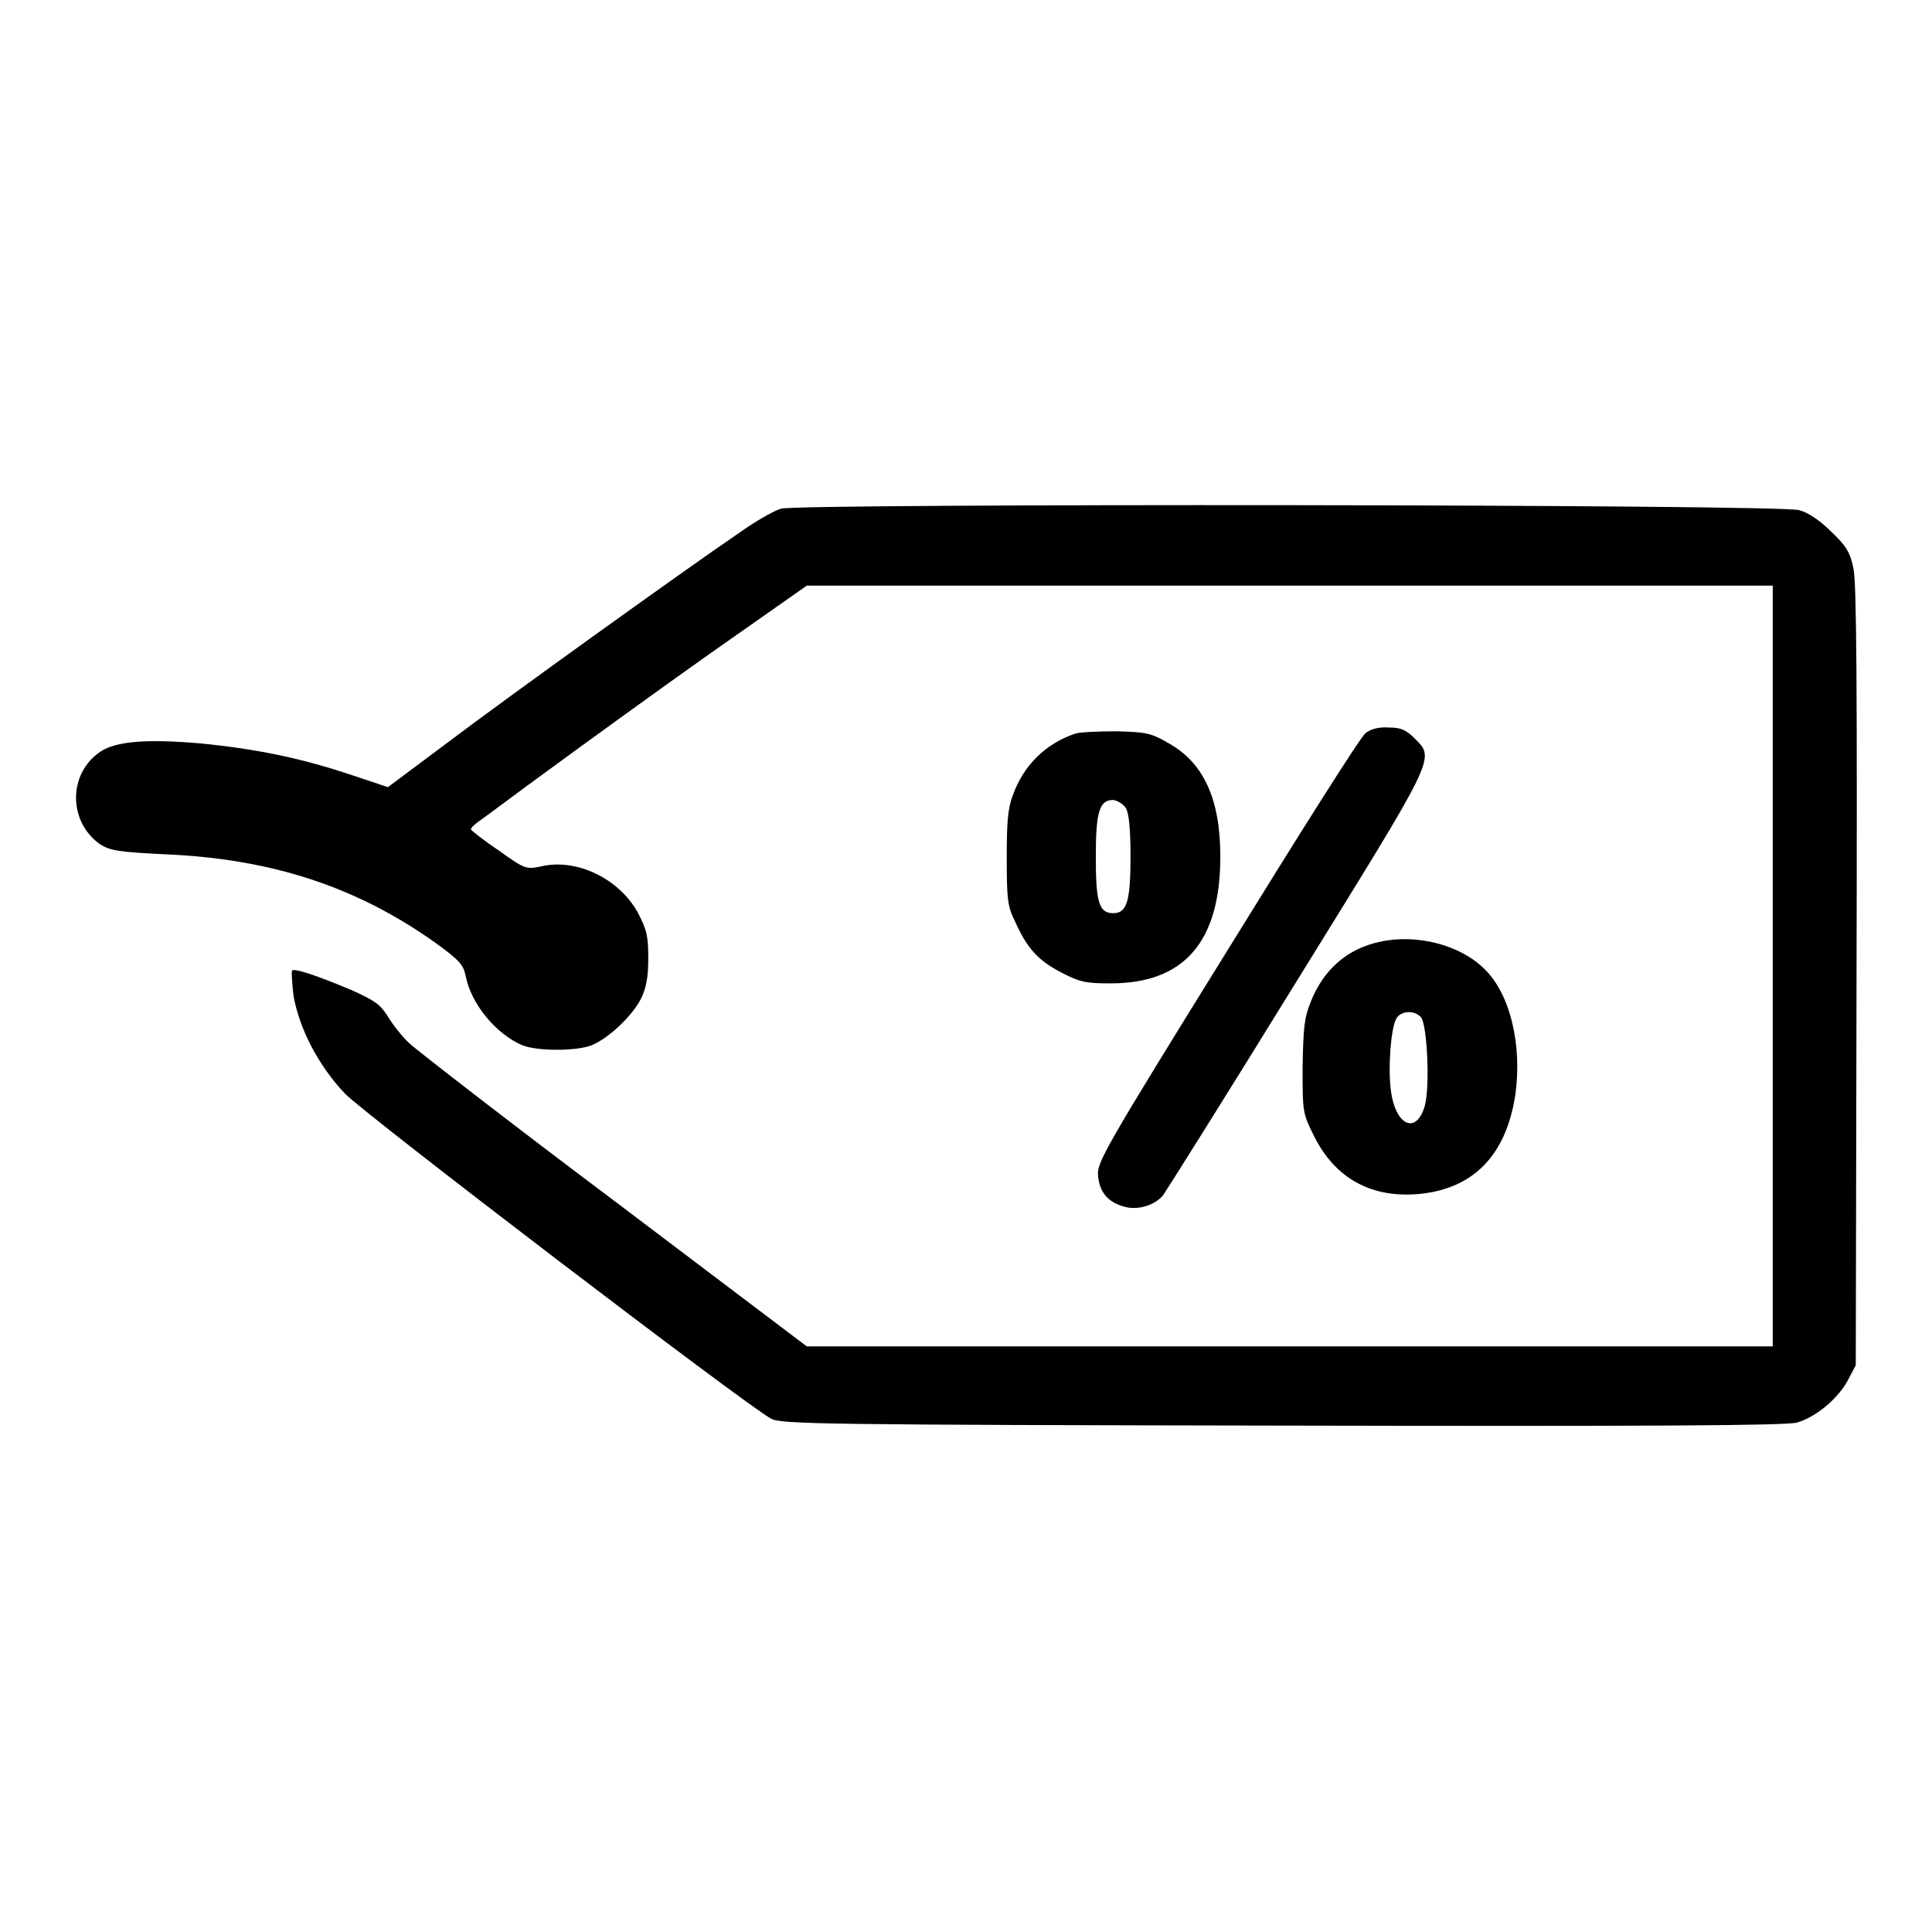
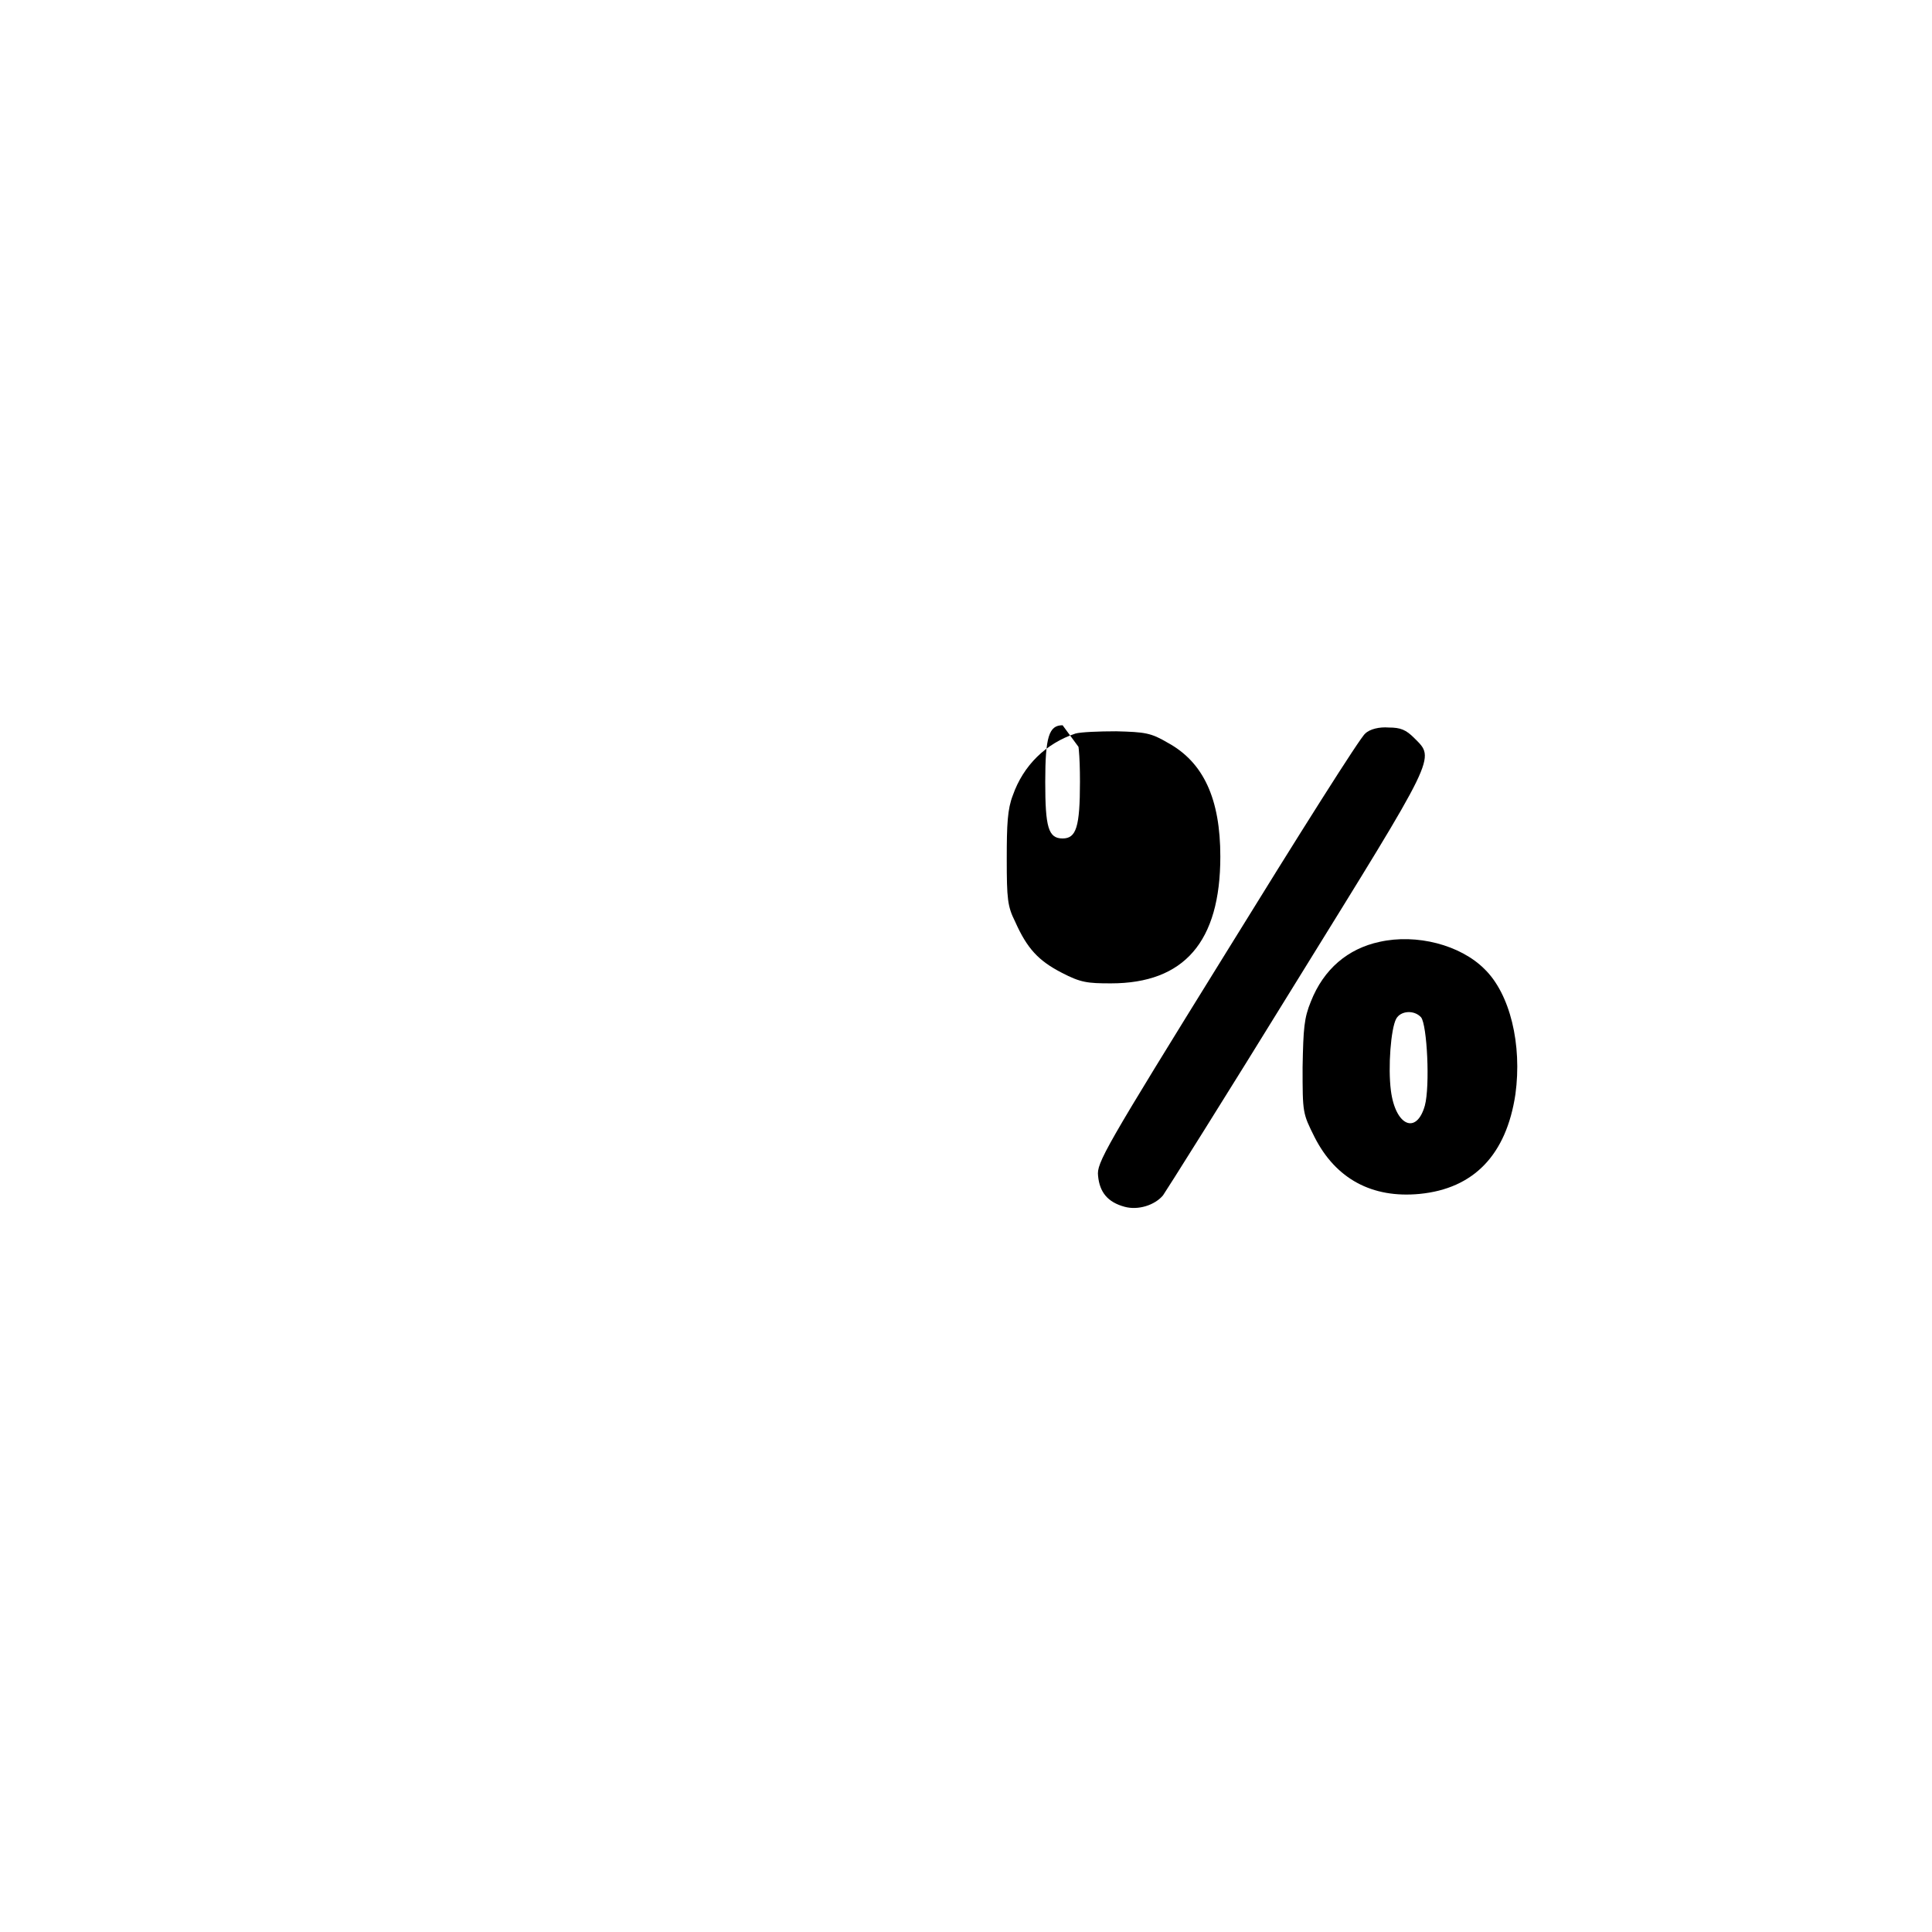
<svg xmlns="http://www.w3.org/2000/svg" version="1.1" x="0px" y="0px" viewBox="0 0 256 256" enable-background="new 0 0 256 256" xml:space="preserve">
  <g>
    <g>
      <g>
-         <path fill="#000000" d="M103.5,67.4c-0.8,0.2-3.3,1.6-5.4,3.1c-7.5,5.1-31,22-38.8,27.9l-7.9,5.9l-5.1-1.7c-6.6-2.2-12.6-3.4-19.8-4.1c-7-0.6-11.1-0.3-13.2,1.1c-4.3,2.9-4.3,9.3,0,12.3c1.3,0.8,2.4,1,8.6,1.3c14.1,0.6,25.4,4.3,35.9,11.8c3,2.2,3.6,2.8,3.9,4.3c0.7,3.7,4,7.7,7.5,9.2c2,0.8,7.2,0.8,9.2,0c2.2-0.9,5.3-3.8,6.5-6.1c0.7-1.4,1-2.8,1-5.4c0-3-0.2-3.8-1.4-6.1c-2.5-4.5-8.1-7.2-12.8-6.1c-2,0.4-2.1,0.4-5.6-2.1c-2.1-1.4-3.7-2.7-3.7-2.8c0-0.2,0.5-0.7,1.1-1.1c0.6-0.4,4.7-3.5,9.1-6.7c4.5-3.3,14-10.2,21.2-15.3l13.1-9.2h64h64V128v50.4h-64h-64l-25.4-19.2c-14-10.5-26.2-20-27.2-20.9c-1-0.9-2.3-2.6-2.9-3.6c-1-1.6-1.7-2.1-4.8-3.5c-5-2.1-7.6-2.9-7.9-2.6c-0.1,0.2,0,1.7,0.2,3.4c0.8,4.4,3.3,9.2,6.8,12.9c2.7,2.8,53,41.2,56.5,43.1c1.4,0.7,6.8,0.8,67.7,0.9c49,0.1,66.7,0,68.2-0.4c2.5-0.7,5.5-3.2,6.8-5.7l1-1.9l0.1-51.5c0.1-38.1,0-52.2-0.4-54c-0.4-2.1-0.9-3-2.9-4.9c-1.5-1.5-3.1-2.6-4.3-2.9C235.9,66.8,105.9,66.7,103.5,67.4z" />
        <path fill="#000000" d="M180.9,97.2c-0.6,0.4-8.8,13.4-18.3,28.8c-16.3,26.3-17.3,28.1-17.1,29.8c0.2,2.2,1.3,3.5,3.5,4.1c1.8,0.5,4-0.2,5.1-1.5c0.3-0.4,8.3-13.1,17.6-28.2c18.8-30.4,18.5-29.6,15.7-32.4c-1.1-1.1-1.8-1.4-3.4-1.4C182.8,96.3,181.5,96.6,180.9,97.2z" />
-         <path fill="#000000" d="M142.5,97.2c-3.9,1.3-6.9,4.2-8.3,8.2c-0.7,1.8-0.8,3.8-0.8,8.4c0,5.3,0.1,6.3,1.1,8.3c1.6,3.6,3.1,5.2,6.2,6.8c2.5,1.3,3.4,1.4,6.5,1.4c9.7,0,14.5-5.5,14.5-16.8c0-7.6-2.2-12.5-7-15.1c-2.2-1.3-3-1.4-6.8-1.5C145.6,96.9,143.2,97,142.5,97.2z M149.2,107.1c0.4,0.7,0.6,2.9,0.6,6.4c0,6-0.5,7.5-2.3,7.5c-1.9,0-2.3-1.5-2.3-7.5s0.5-7.5,2.3-7.5C148.1,106.1,148.8,106.5,149.2,107.1z" />
+         <path fill="#000000" d="M142.5,97.2c-3.9,1.3-6.9,4.2-8.3,8.2c-0.7,1.8-0.8,3.8-0.8,8.4c0,5.3,0.1,6.3,1.1,8.3c1.6,3.6,3.1,5.2,6.2,6.8c2.5,1.3,3.4,1.4,6.5,1.4c9.7,0,14.5-5.5,14.5-16.8c0-7.6-2.2-12.5-7-15.1c-2.2-1.3-3-1.4-6.8-1.5C145.6,96.9,143.2,97,142.5,97.2z c0.4,0.7,0.6,2.9,0.6,6.4c0,6-0.5,7.5-2.3,7.5c-1.9,0-2.3-1.5-2.3-7.5s0.5-7.5,2.3-7.5C148.1,106.1,148.8,106.5,149.2,107.1z" />
        <path fill="#000000" d="M182.8,124.8c-4.2,0.9-7.4,3.6-9.1,7.9c-0.9,2.2-1,3.5-1.1,8.7c0,6.1,0,6.1,1.6,9.3c2.8,5.5,7.6,8.1,13.9,7.5c7.2-0.7,11.5-5.2,12.7-13.2c0.9-6.6-0.7-13.3-4.1-16.6C193.5,125.2,187.7,123.7,182.8,124.8z M188.3,134.8c0.8,1,1.2,9.1,0.5,11.7c-1.1,3.9-3.9,2.7-4.5-2c-0.4-3.1,0-8.2,0.7-9.5C185.6,133.9,187.4,133.8,188.3,134.8z" />
      </g>
    </g>
  </g>
</svg>